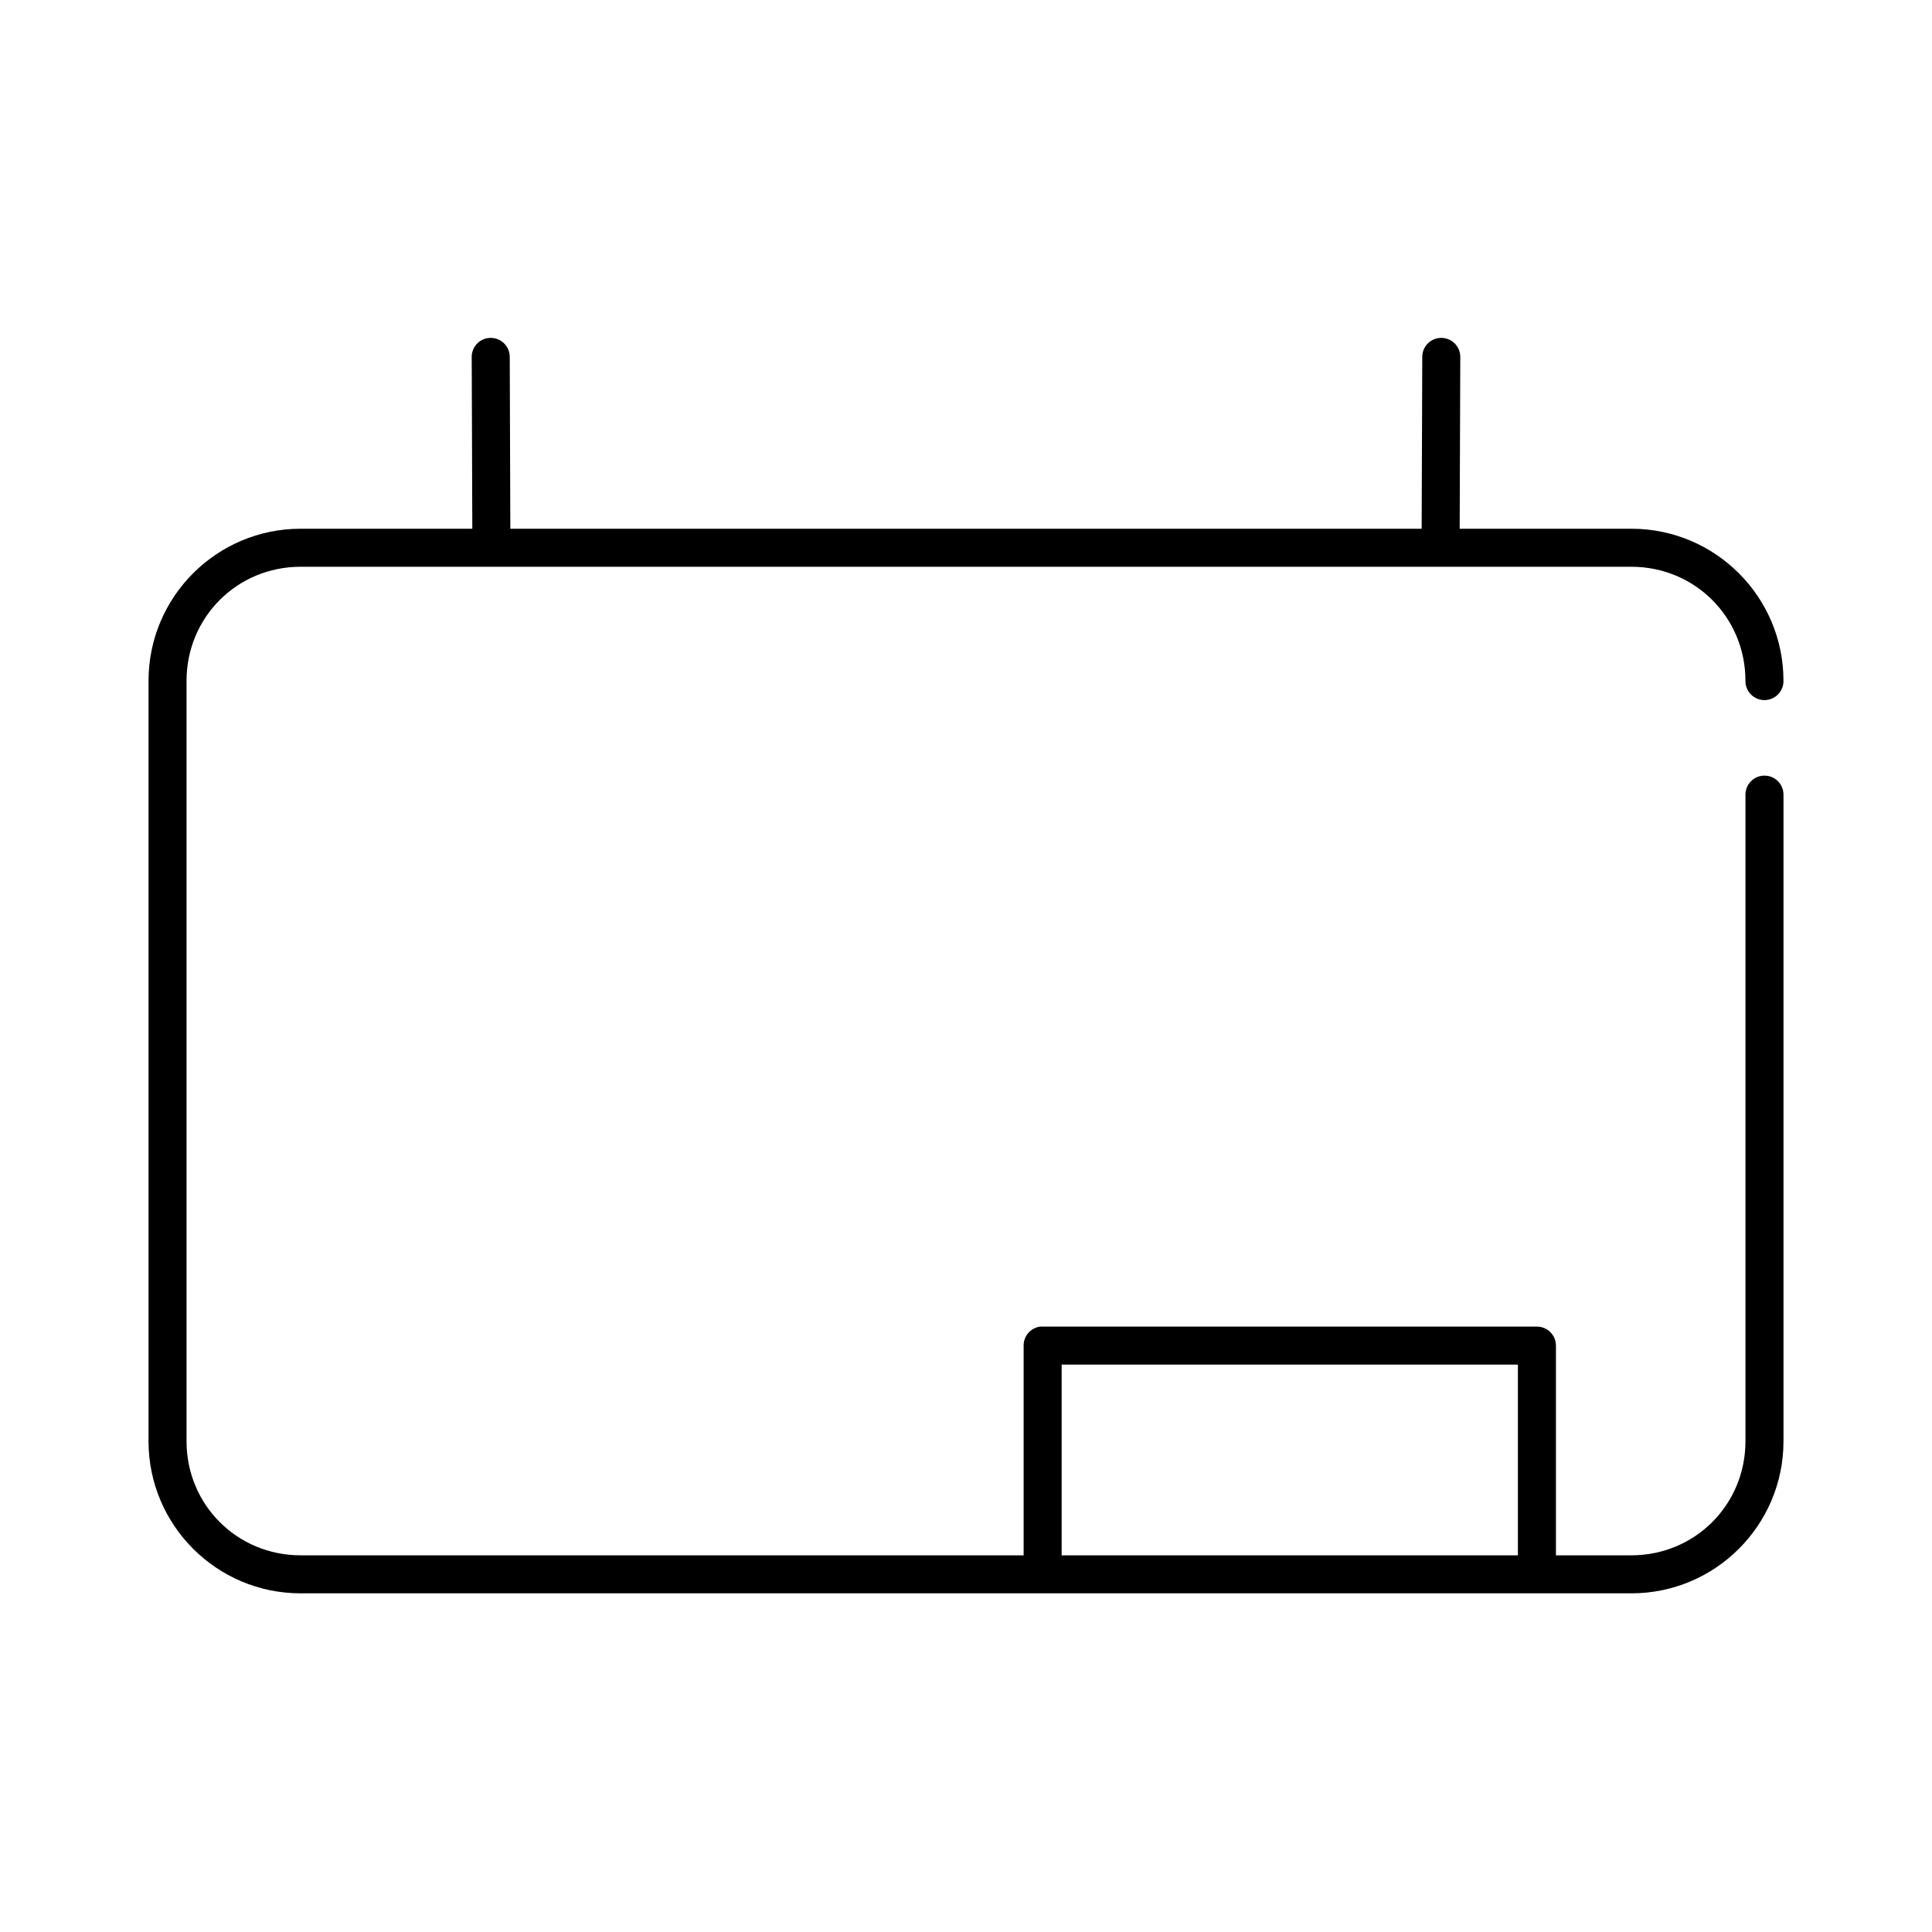
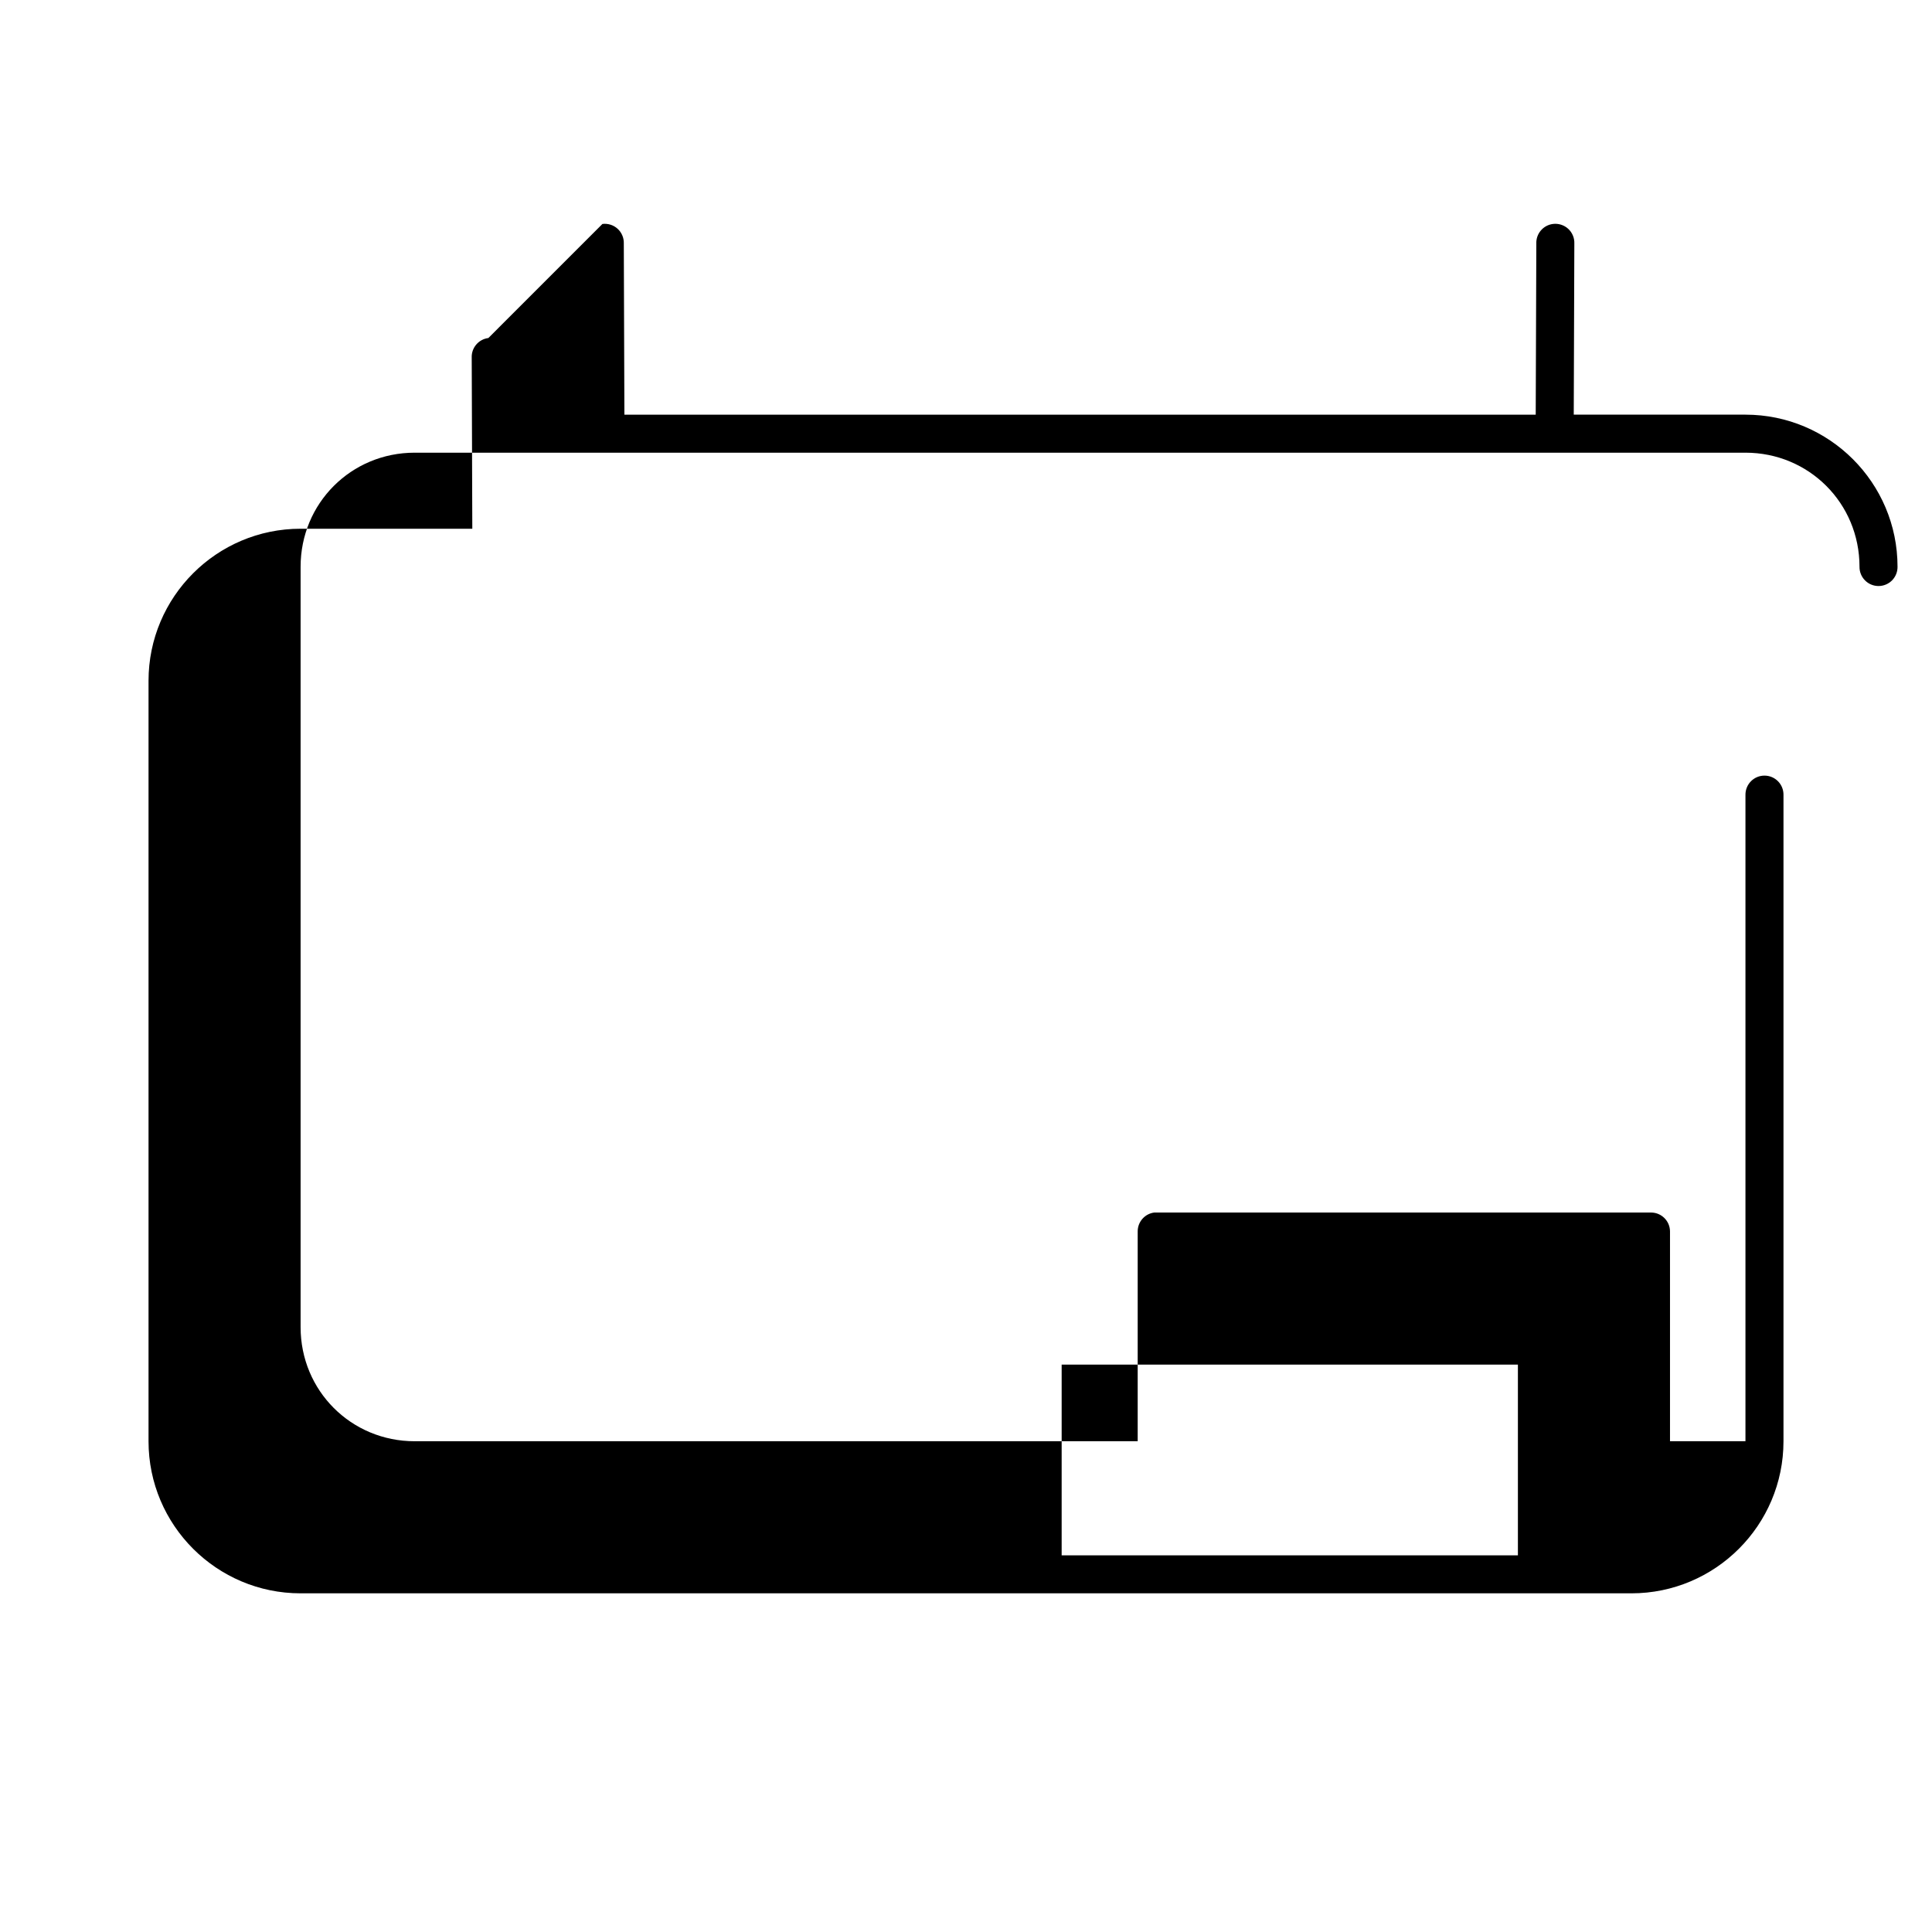
<svg xmlns="http://www.w3.org/2000/svg" fill="#000000" width="800px" height="800px" version="1.1" viewBox="144 144 512 512">
-   <path d="m273.42 233.58c-2.598 0.328-4.512 2.582-4.41 5.199l0.156 45.34h-45.5c-22.242 0-40.305 18.062-40.305 40.305v201.52c0 22.242 18.062 40.305 40.305 40.305h352.67c22.242 0 40.305-18.062 40.305-40.305v-171.29c0.02-1.348-0.504-2.648-1.449-3.609-0.949-0.961-2.242-1.5-3.59-1.5s-2.641 0.539-3.586 1.5c-0.949 0.961-1.469 2.262-1.453 3.609v171.29c0 16.836-13.395 30.23-30.227 30.23h-19.996v-55.578c0-2.781-2.254-5.035-5.039-5.035h-130.99c-0.211-0.016-0.422-0.016-0.629 0-2.535 0.316-4.43 2.484-4.41 5.035v55.578h-191.61c-16.832 0-30.227-13.395-30.227-30.23v-201.52c0-16.832 13.395-30.227 30.227-30.227h352.67c16.832 0 30.227 13.395 30.227 30.227-0.016 1.352 0.504 2.648 1.453 3.609 0.945 0.961 2.238 1.5 3.586 1.5s2.641-0.539 3.59-1.5c0.945-0.961 1.469-2.258 1.449-3.609 0-22.242-18.062-40.305-40.305-40.305h-45.5l0.156-45.34c0.059-1.48-0.539-2.91-1.629-3.914-1.094-1-2.57-1.469-4.039-1.285-2.594 0.328-4.508 2.582-4.406 5.199l-0.16 45.34h-241.51l-0.156-45.34c0.055-1.48-0.539-2.91-1.633-3.914-1.09-1-2.566-1.469-4.035-1.285zm151.93 272.06h120.91v50.539h-120.91z" />
+   <path d="m273.42 233.58c-2.598 0.328-4.512 2.582-4.41 5.199l0.156 45.34h-45.5c-22.242 0-40.305 18.062-40.305 40.305v201.52c0 22.242 18.062 40.305 40.305 40.305h352.67c22.242 0 40.305-18.062 40.305-40.305v-171.29c0.02-1.348-0.504-2.648-1.449-3.609-0.949-0.961-2.242-1.5-3.59-1.5s-2.641 0.539-3.586 1.5c-0.949 0.961-1.469 2.262-1.453 3.609v171.29h-19.996v-55.578c0-2.781-2.254-5.035-5.039-5.035h-130.99c-0.211-0.016-0.422-0.016-0.629 0-2.535 0.316-4.43 2.484-4.41 5.035v55.578h-191.61c-16.832 0-30.227-13.395-30.227-30.23v-201.52c0-16.832 13.395-30.227 30.227-30.227h352.67c16.832 0 30.227 13.395 30.227 30.227-0.016 1.352 0.504 2.648 1.453 3.609 0.945 0.961 2.238 1.5 3.586 1.5s2.641-0.539 3.59-1.5c0.945-0.961 1.469-2.258 1.449-3.609 0-22.242-18.062-40.305-40.305-40.305h-45.5l0.156-45.34c0.059-1.48-0.539-2.91-1.629-3.914-1.094-1-2.57-1.469-4.039-1.285-2.594 0.328-4.508 2.582-4.406 5.199l-0.16 45.34h-241.51l-0.156-45.34c0.055-1.48-0.539-2.91-1.633-3.914-1.09-1-2.566-1.469-4.035-1.285zm151.93 272.06h120.91v50.539h-120.91z" />
</svg>